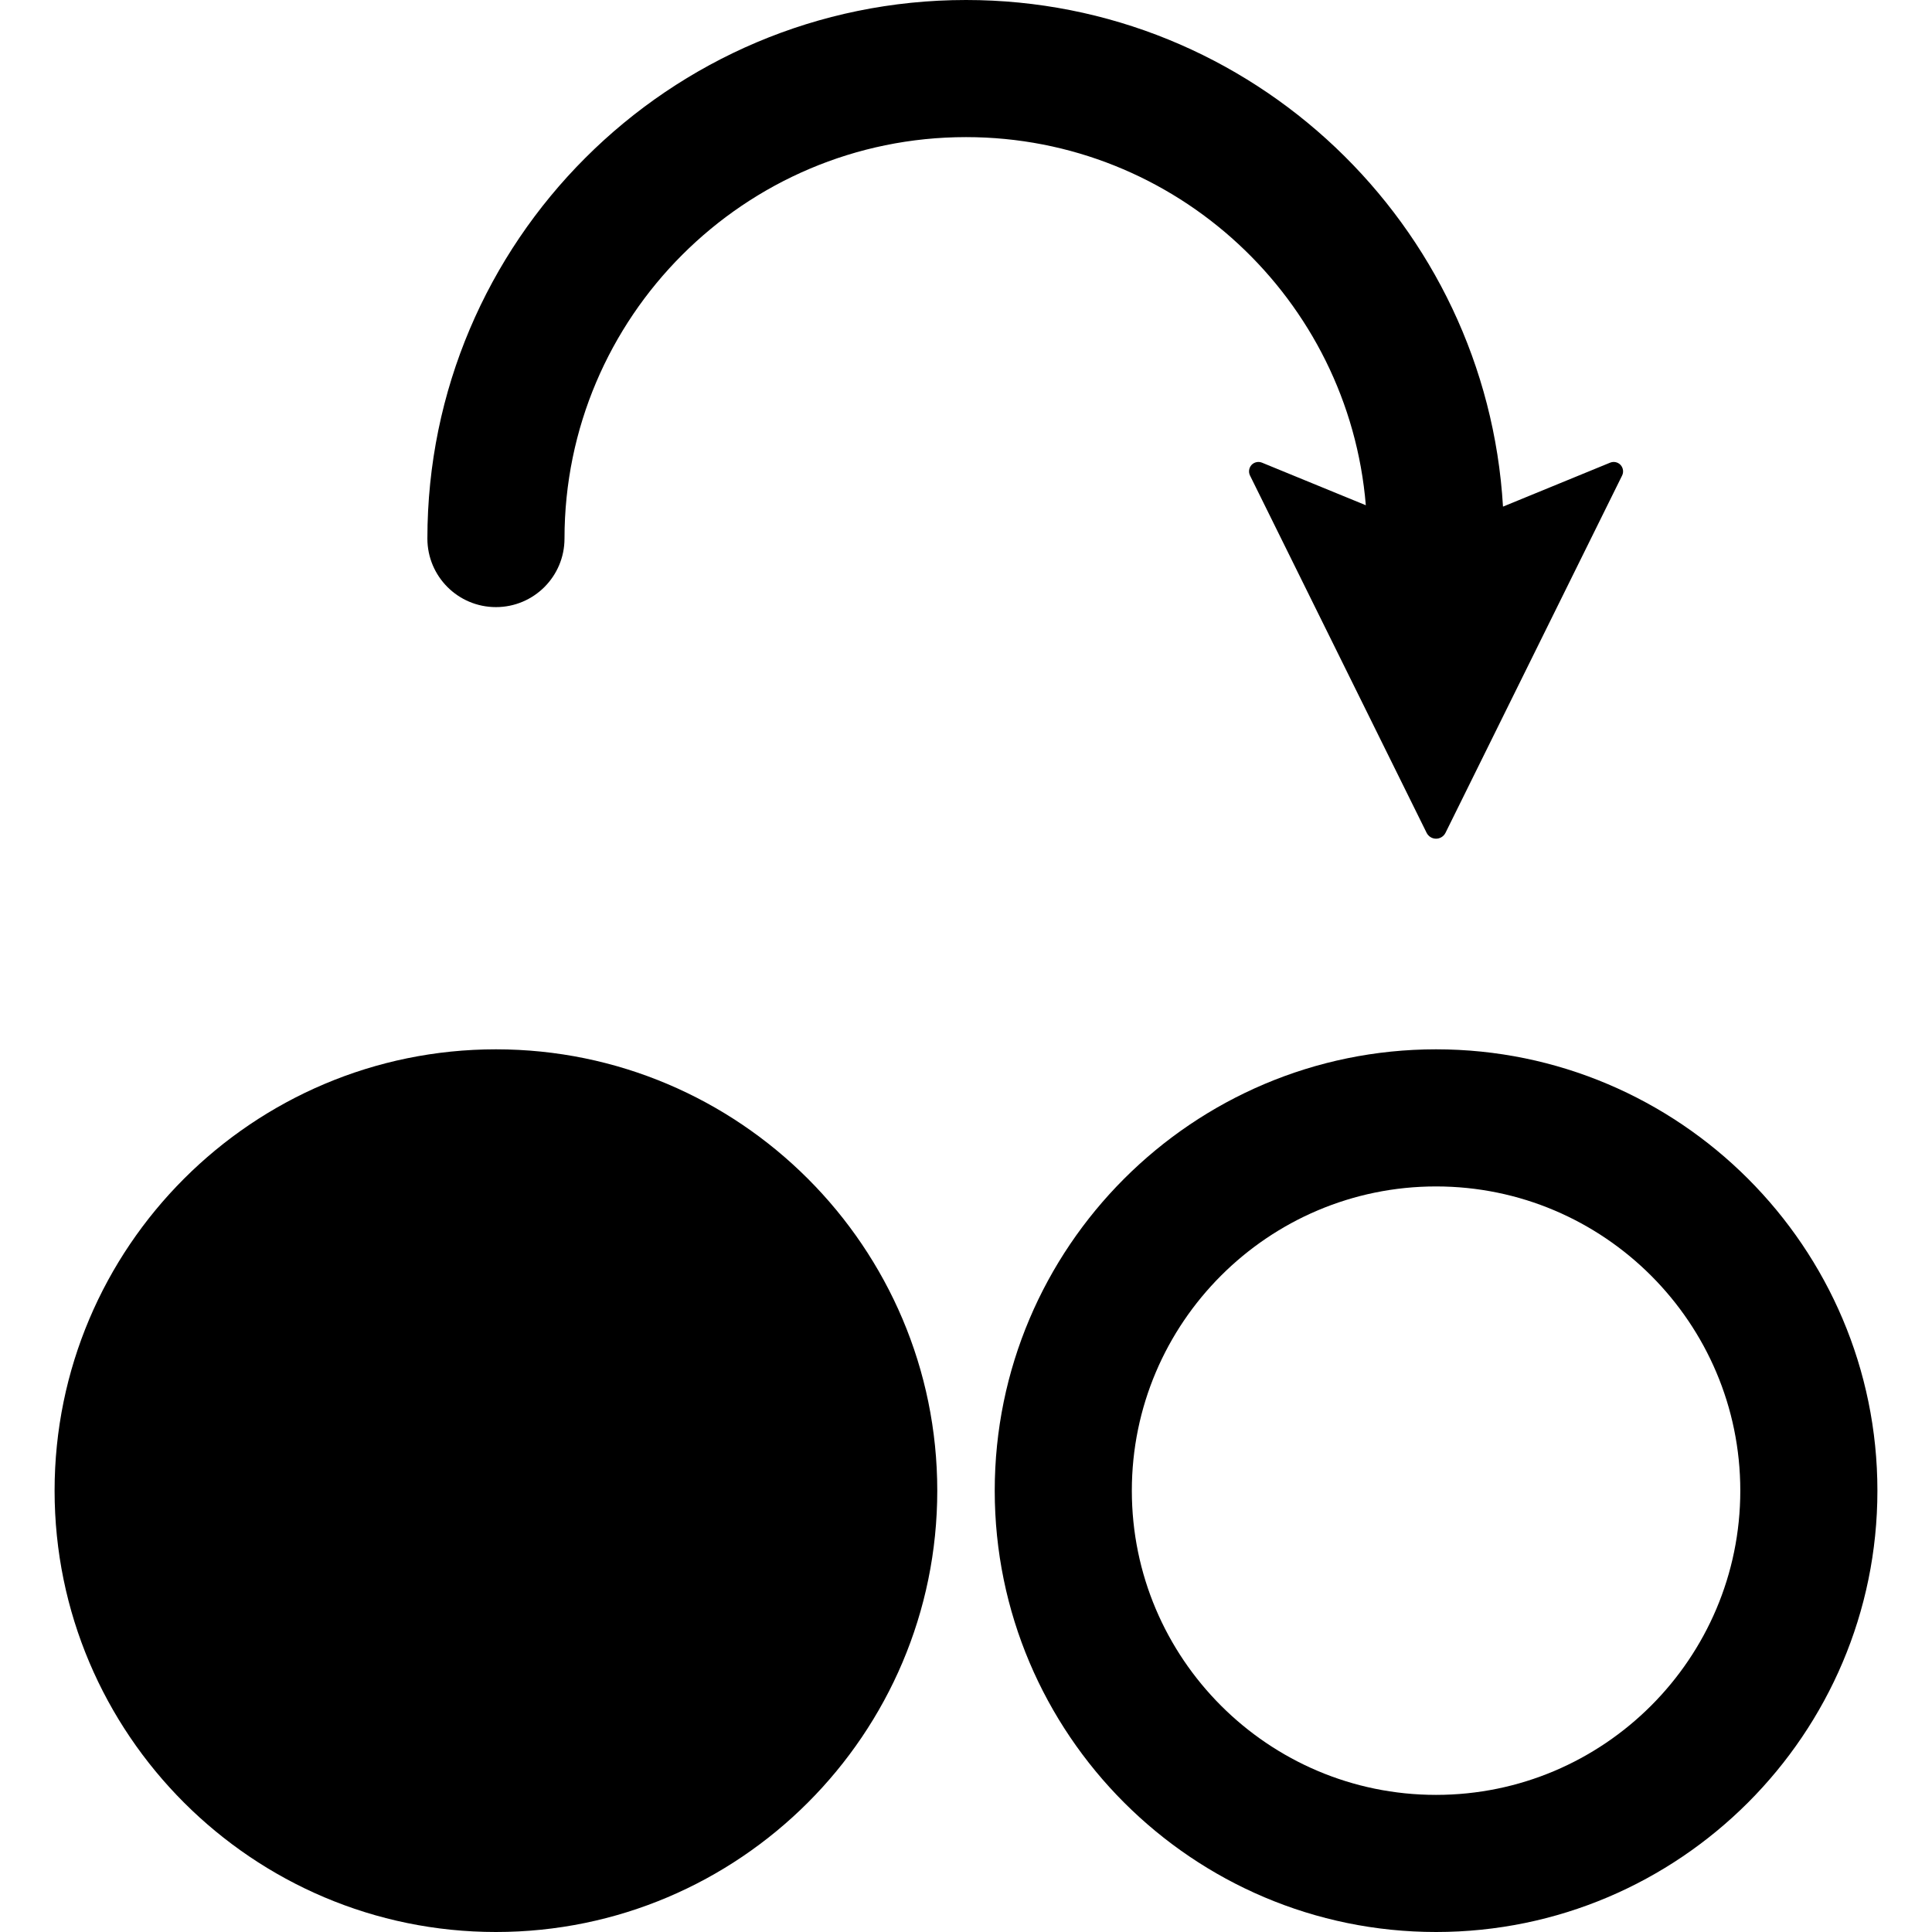
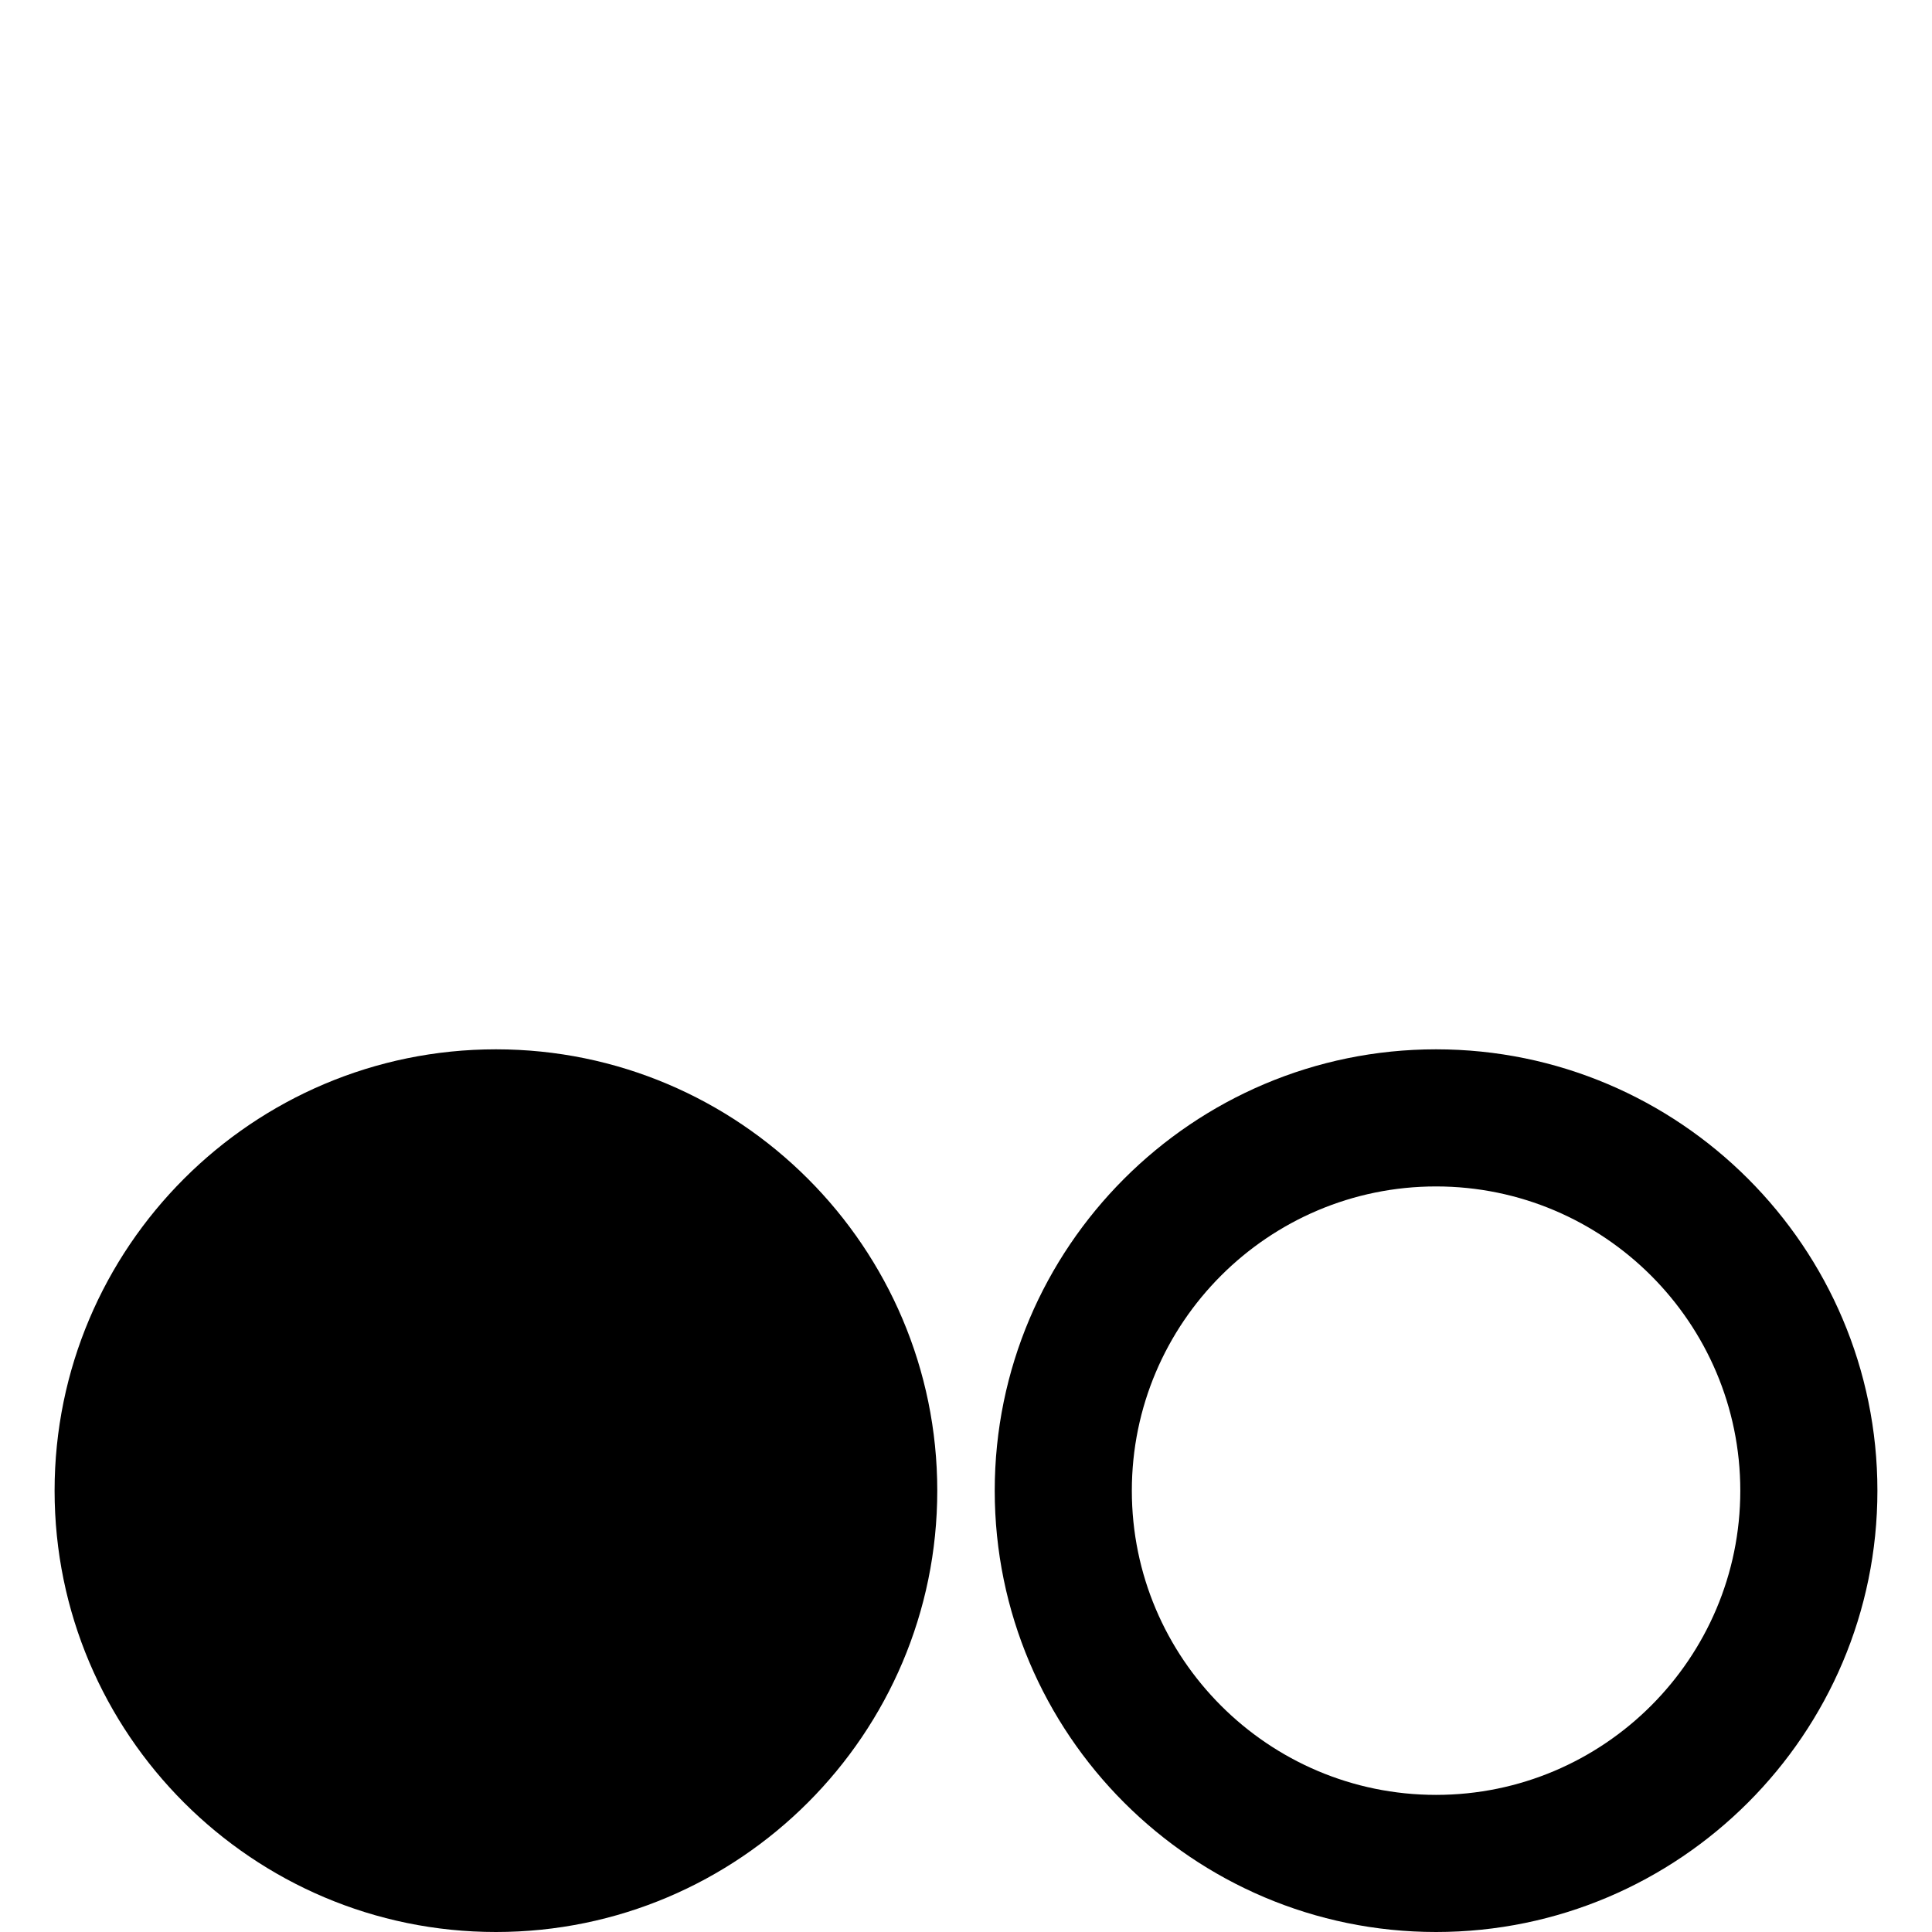
<svg xmlns="http://www.w3.org/2000/svg" version="1.1" id="Capa_1" x="0px" y="0px" viewBox="0 0 495.57 495.57" style="enable-background:new 0 0 495.57 495.57;" xml:space="preserve">
  <g>
-     <path d="M350.342,129.598l-26.633-10.922c-0.931-0.377-1.993-0.146-2.683,0.584c-0.666,0.739-0.836,1.811-0.392,2.713   l45.304,91.653c0.463,0.92,1.39,1.503,2.419,1.503c1.028,0,1.961-0.583,2.422-1.503l45.304-91.653   c0.447-0.902,0.275-1.975-0.396-2.713c-0.687-0.73-1.751-0.961-2.675-0.584l-27.483,11.275C381.255,57.599,321.198,0,247.784,0   c-76.184,0-138.157,61.969-138.157,138.142c0,9.712,7.864,17.586,17.585,17.586c9.72,0,17.586-7.875,17.586-17.586   c0-56.775,46.193-102.971,102.986-102.971C301.691,35.17,345.982,76.816,350.342,129.598z" />
    <path d="M368.358,269.157c-62.428,0-113.204,50.781-113.204,113.207c0,62.425,50.776,113.206,113.204,113.206   c62.425,0,113.209-50.781,113.209-113.206C481.567,319.938,430.782,269.157,368.358,269.157z M368.358,460.399   c-43.036,0-78.035-35.008-78.035-78.035c0-43.027,34.999-78.037,78.035-78.037c43.039,0,78.039,35.009,78.039,78.037   C446.397,425.391,411.397,460.399,368.358,460.399z" />
    <path d="M127.212,269.157c-62.426,0-113.209,50.781-113.209,113.207c0,62.425,50.783,113.206,113.209,113.206   c62.426,0,113.204-50.781,113.204-113.206C240.416,319.938,189.638,269.157,127.212,269.157z" />
  </g>
  <g>
</g>
  <g>
</g>
  <g>
</g>
  <g>
</g>
  <g>
</g>
  <g>
</g>
  <g>
</g>
  <g>
</g>
  <g>
</g>
  <g>
</g>
  <g>
</g>
  <g>
</g>
  <g>
</g>
  <g>
</g>
  <g>
</g>
</svg>